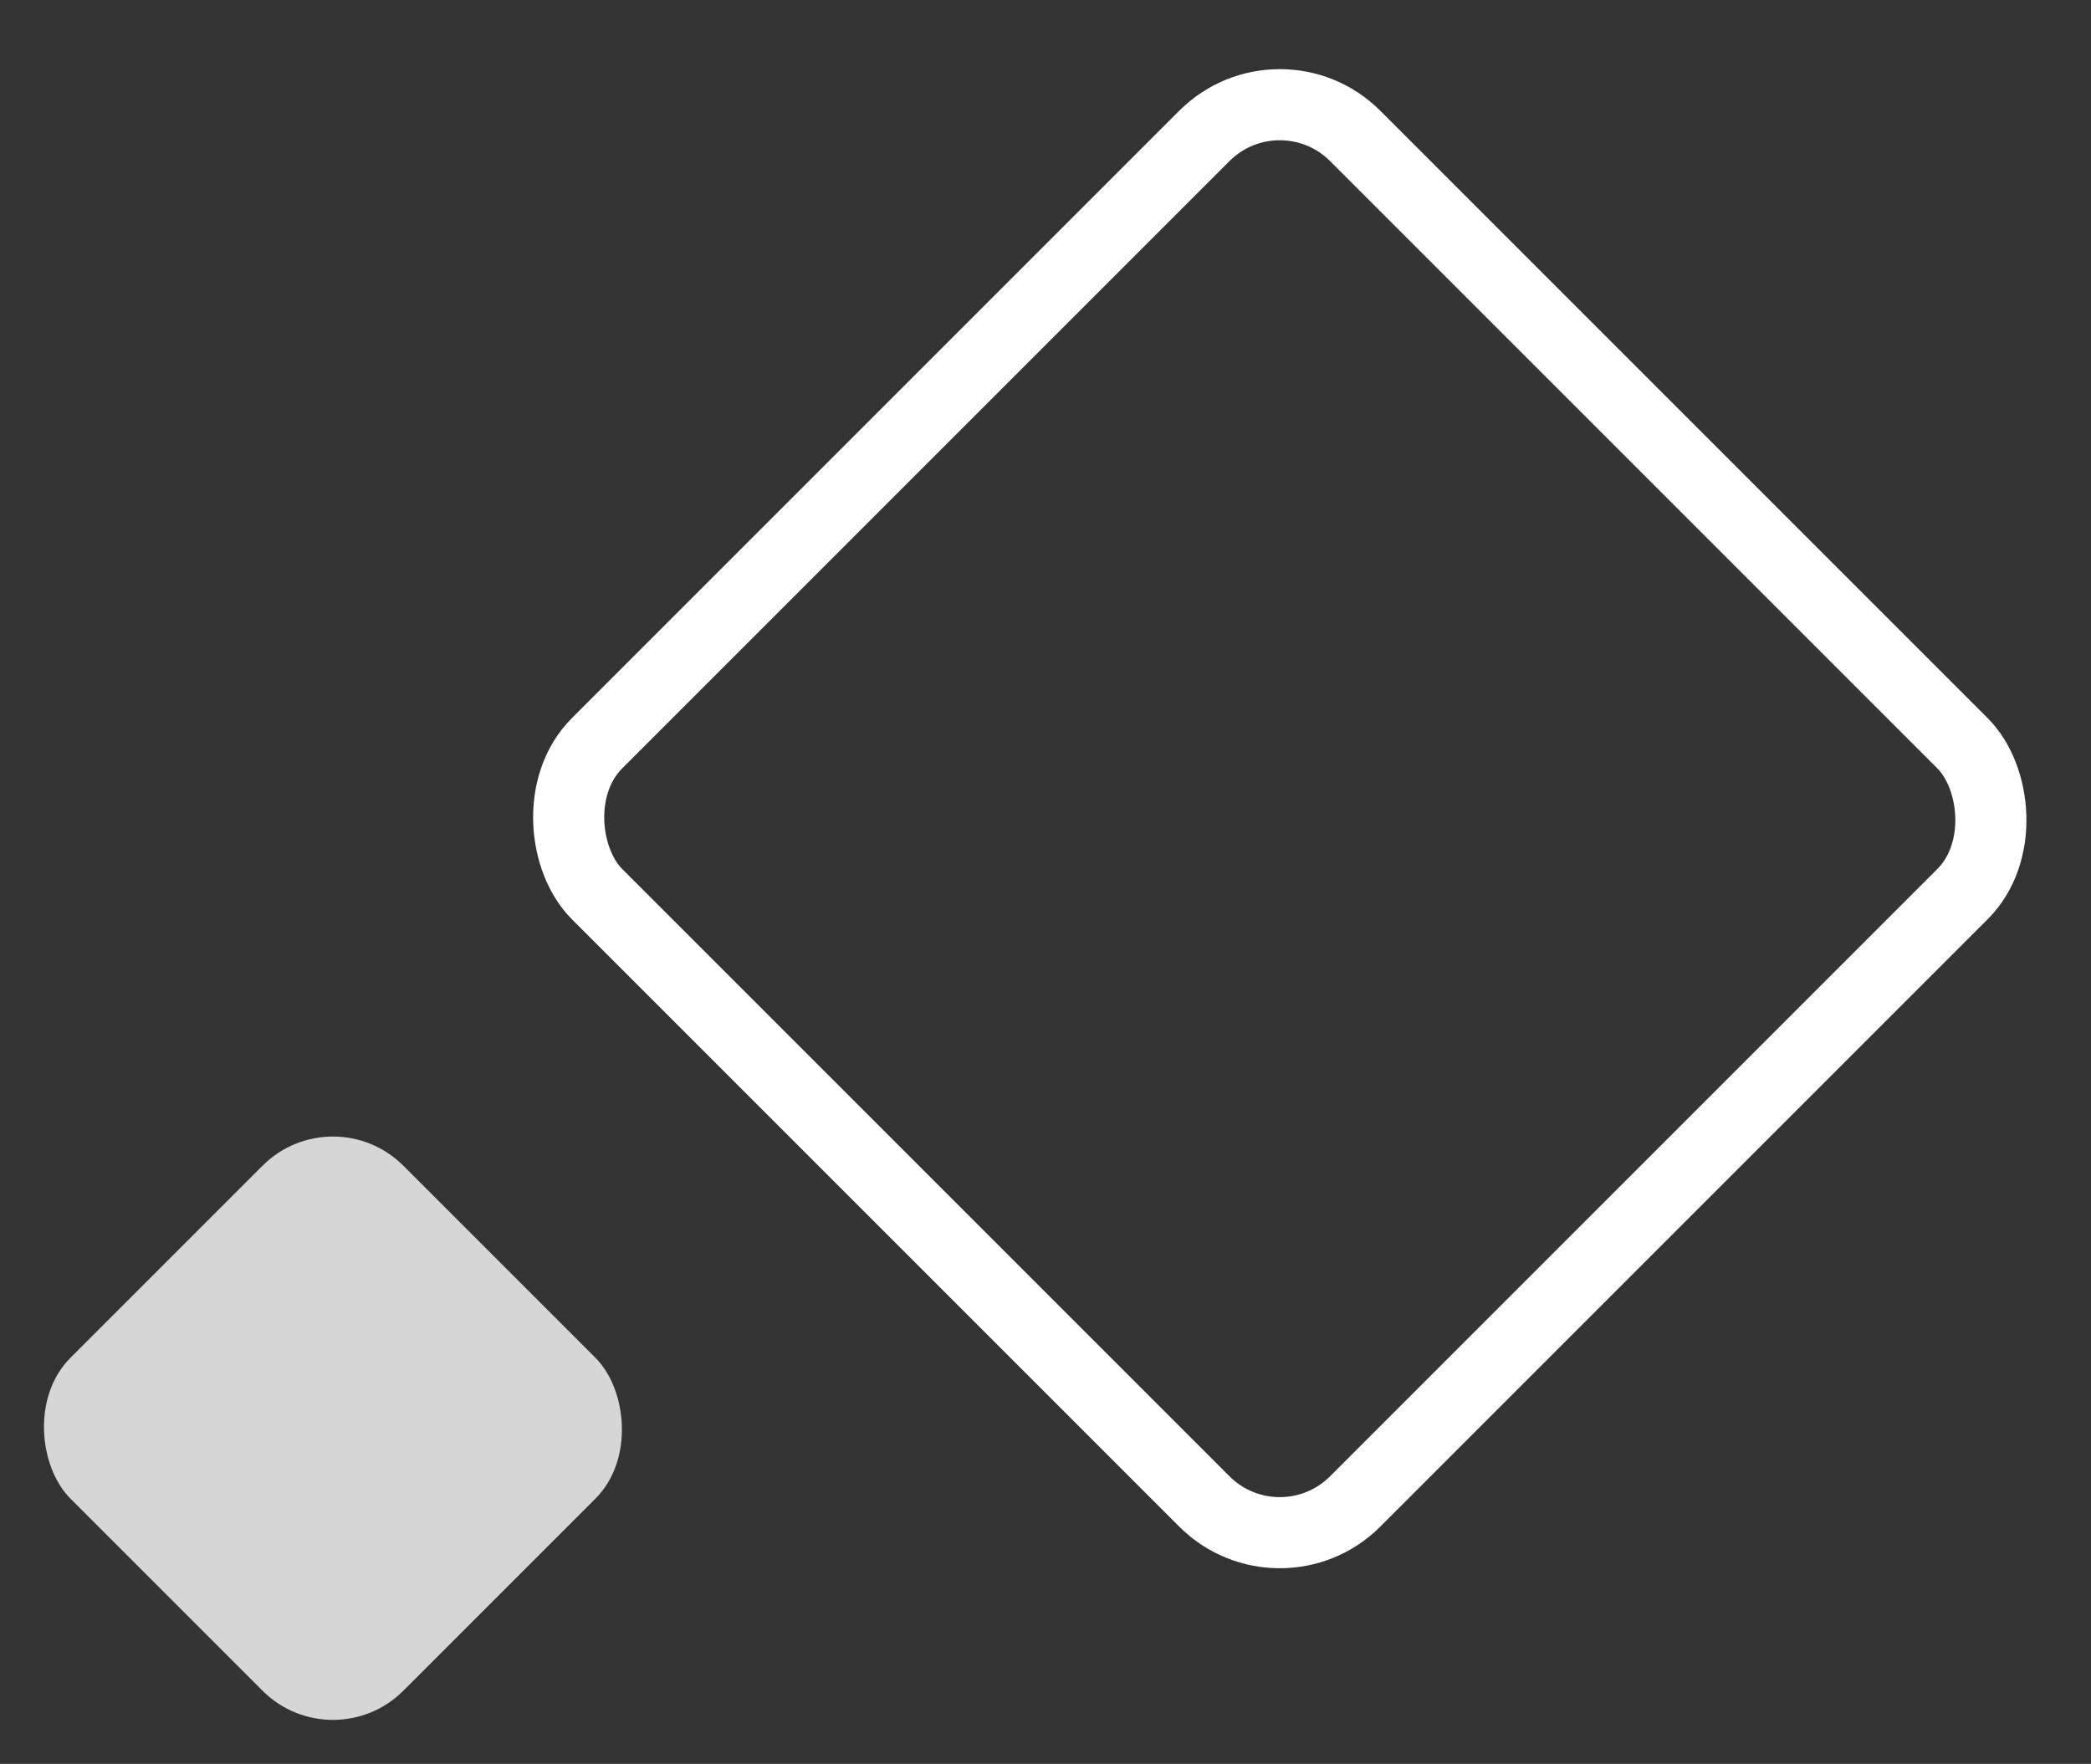
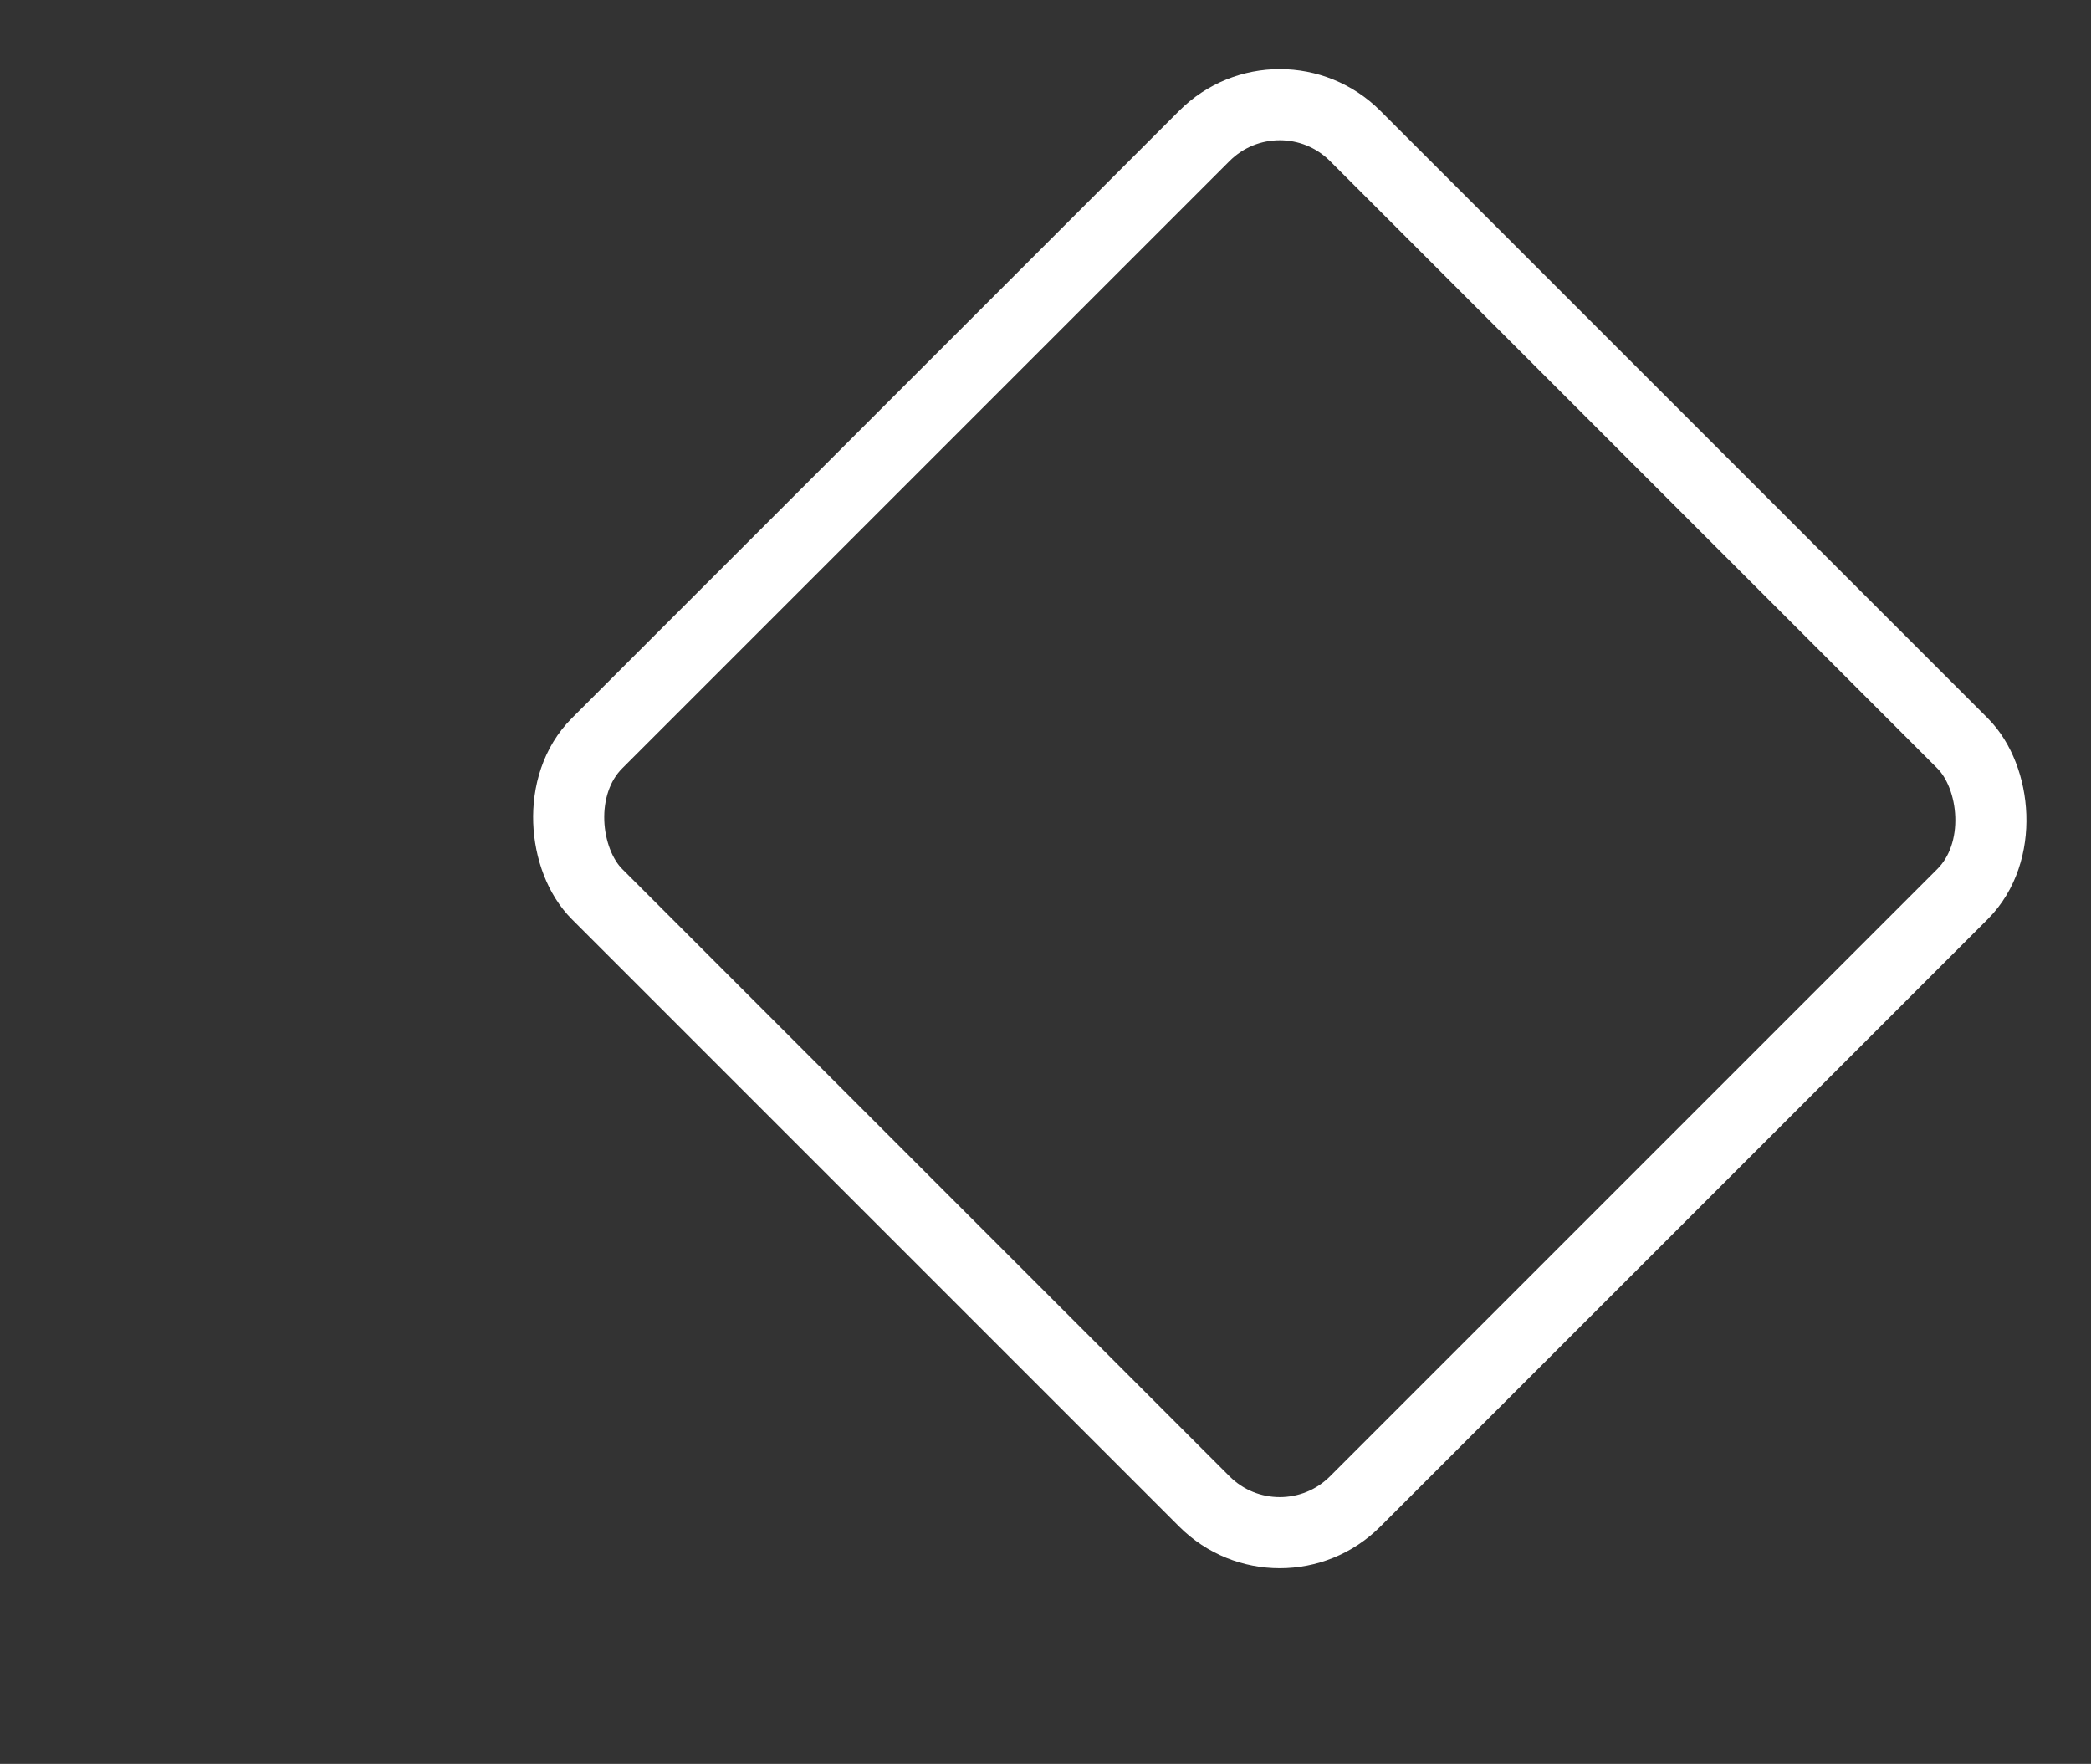
<svg xmlns="http://www.w3.org/2000/svg" width="147" height="124" viewBox="0 0 147 124" fill="none">
  <rect x="0" y="0" width="147" height="124" fill="#333333" stroke="none" />
  <rect y="3.536" width="75.389" height="75.389" rx="7.5" transform="matrix(-0.707 0.707 0.707 0.707 87.47 1.754)" stroke="white" stroke-width="5" />
-   <rect width="33.102" height="33.102" rx="7" transform="matrix(-0.707 0.707 0.707 0.707 23.407 77)" fill="white" fill-opacity="0.8" />
</svg>